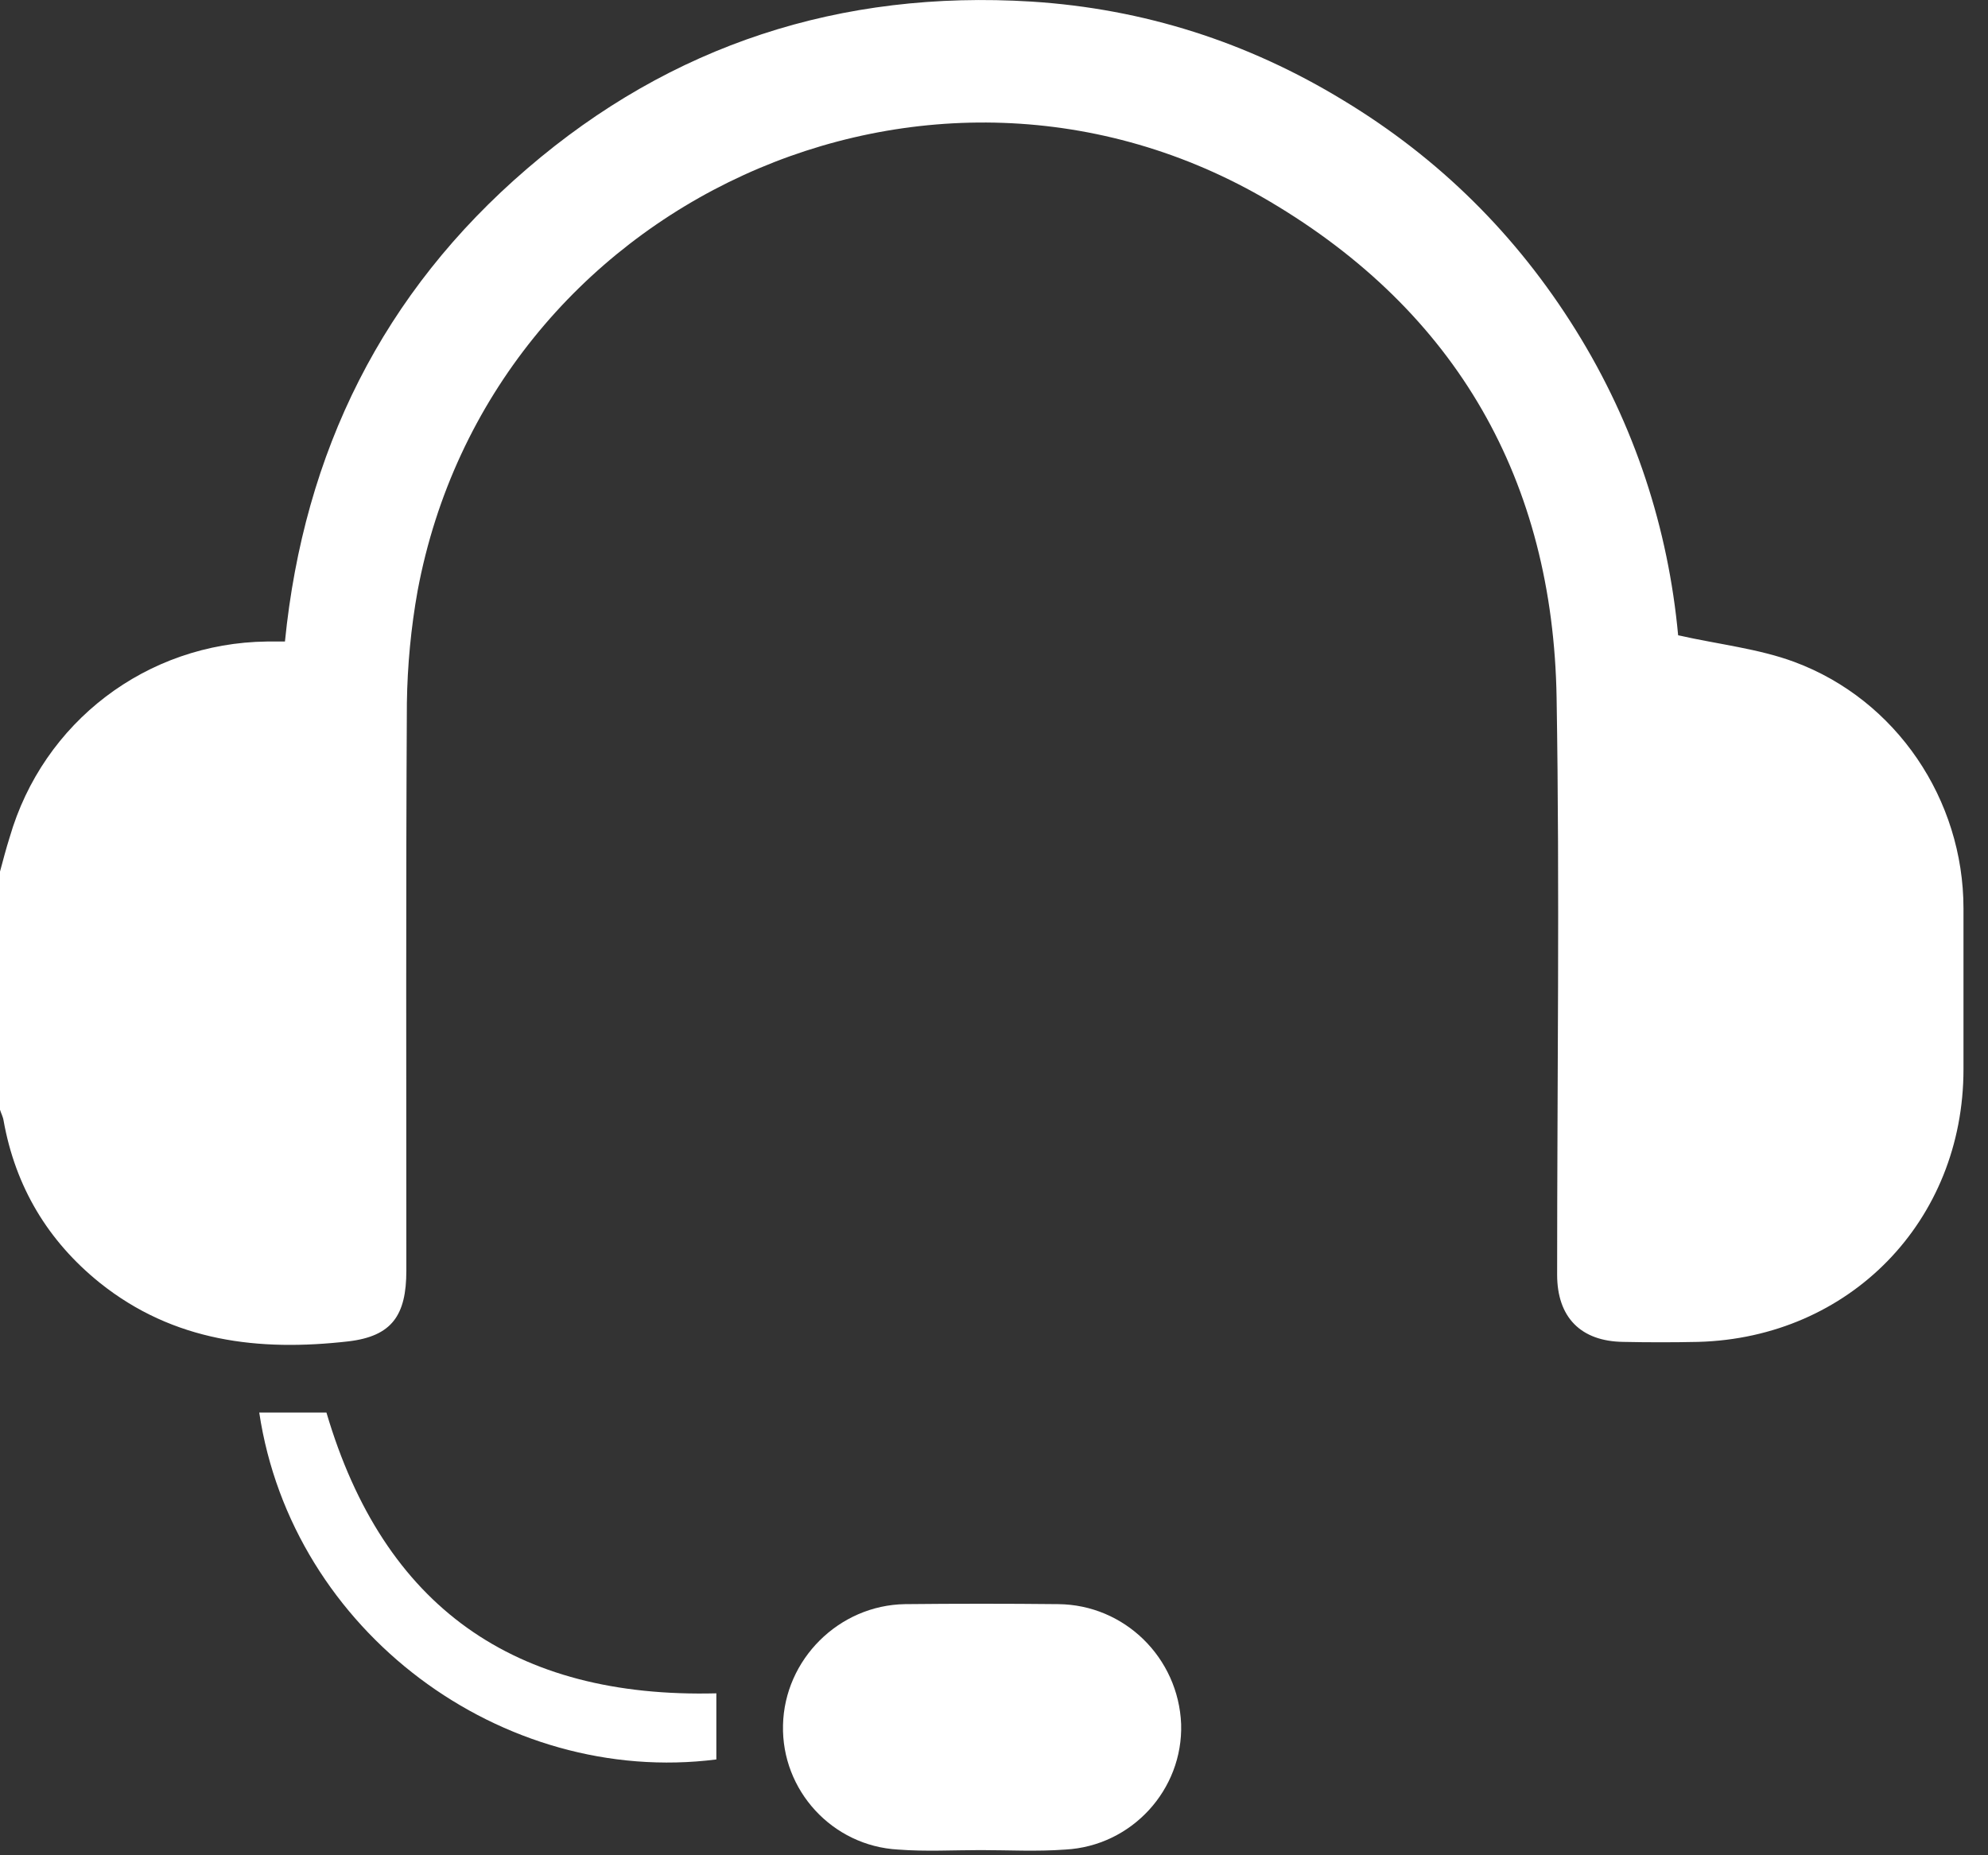
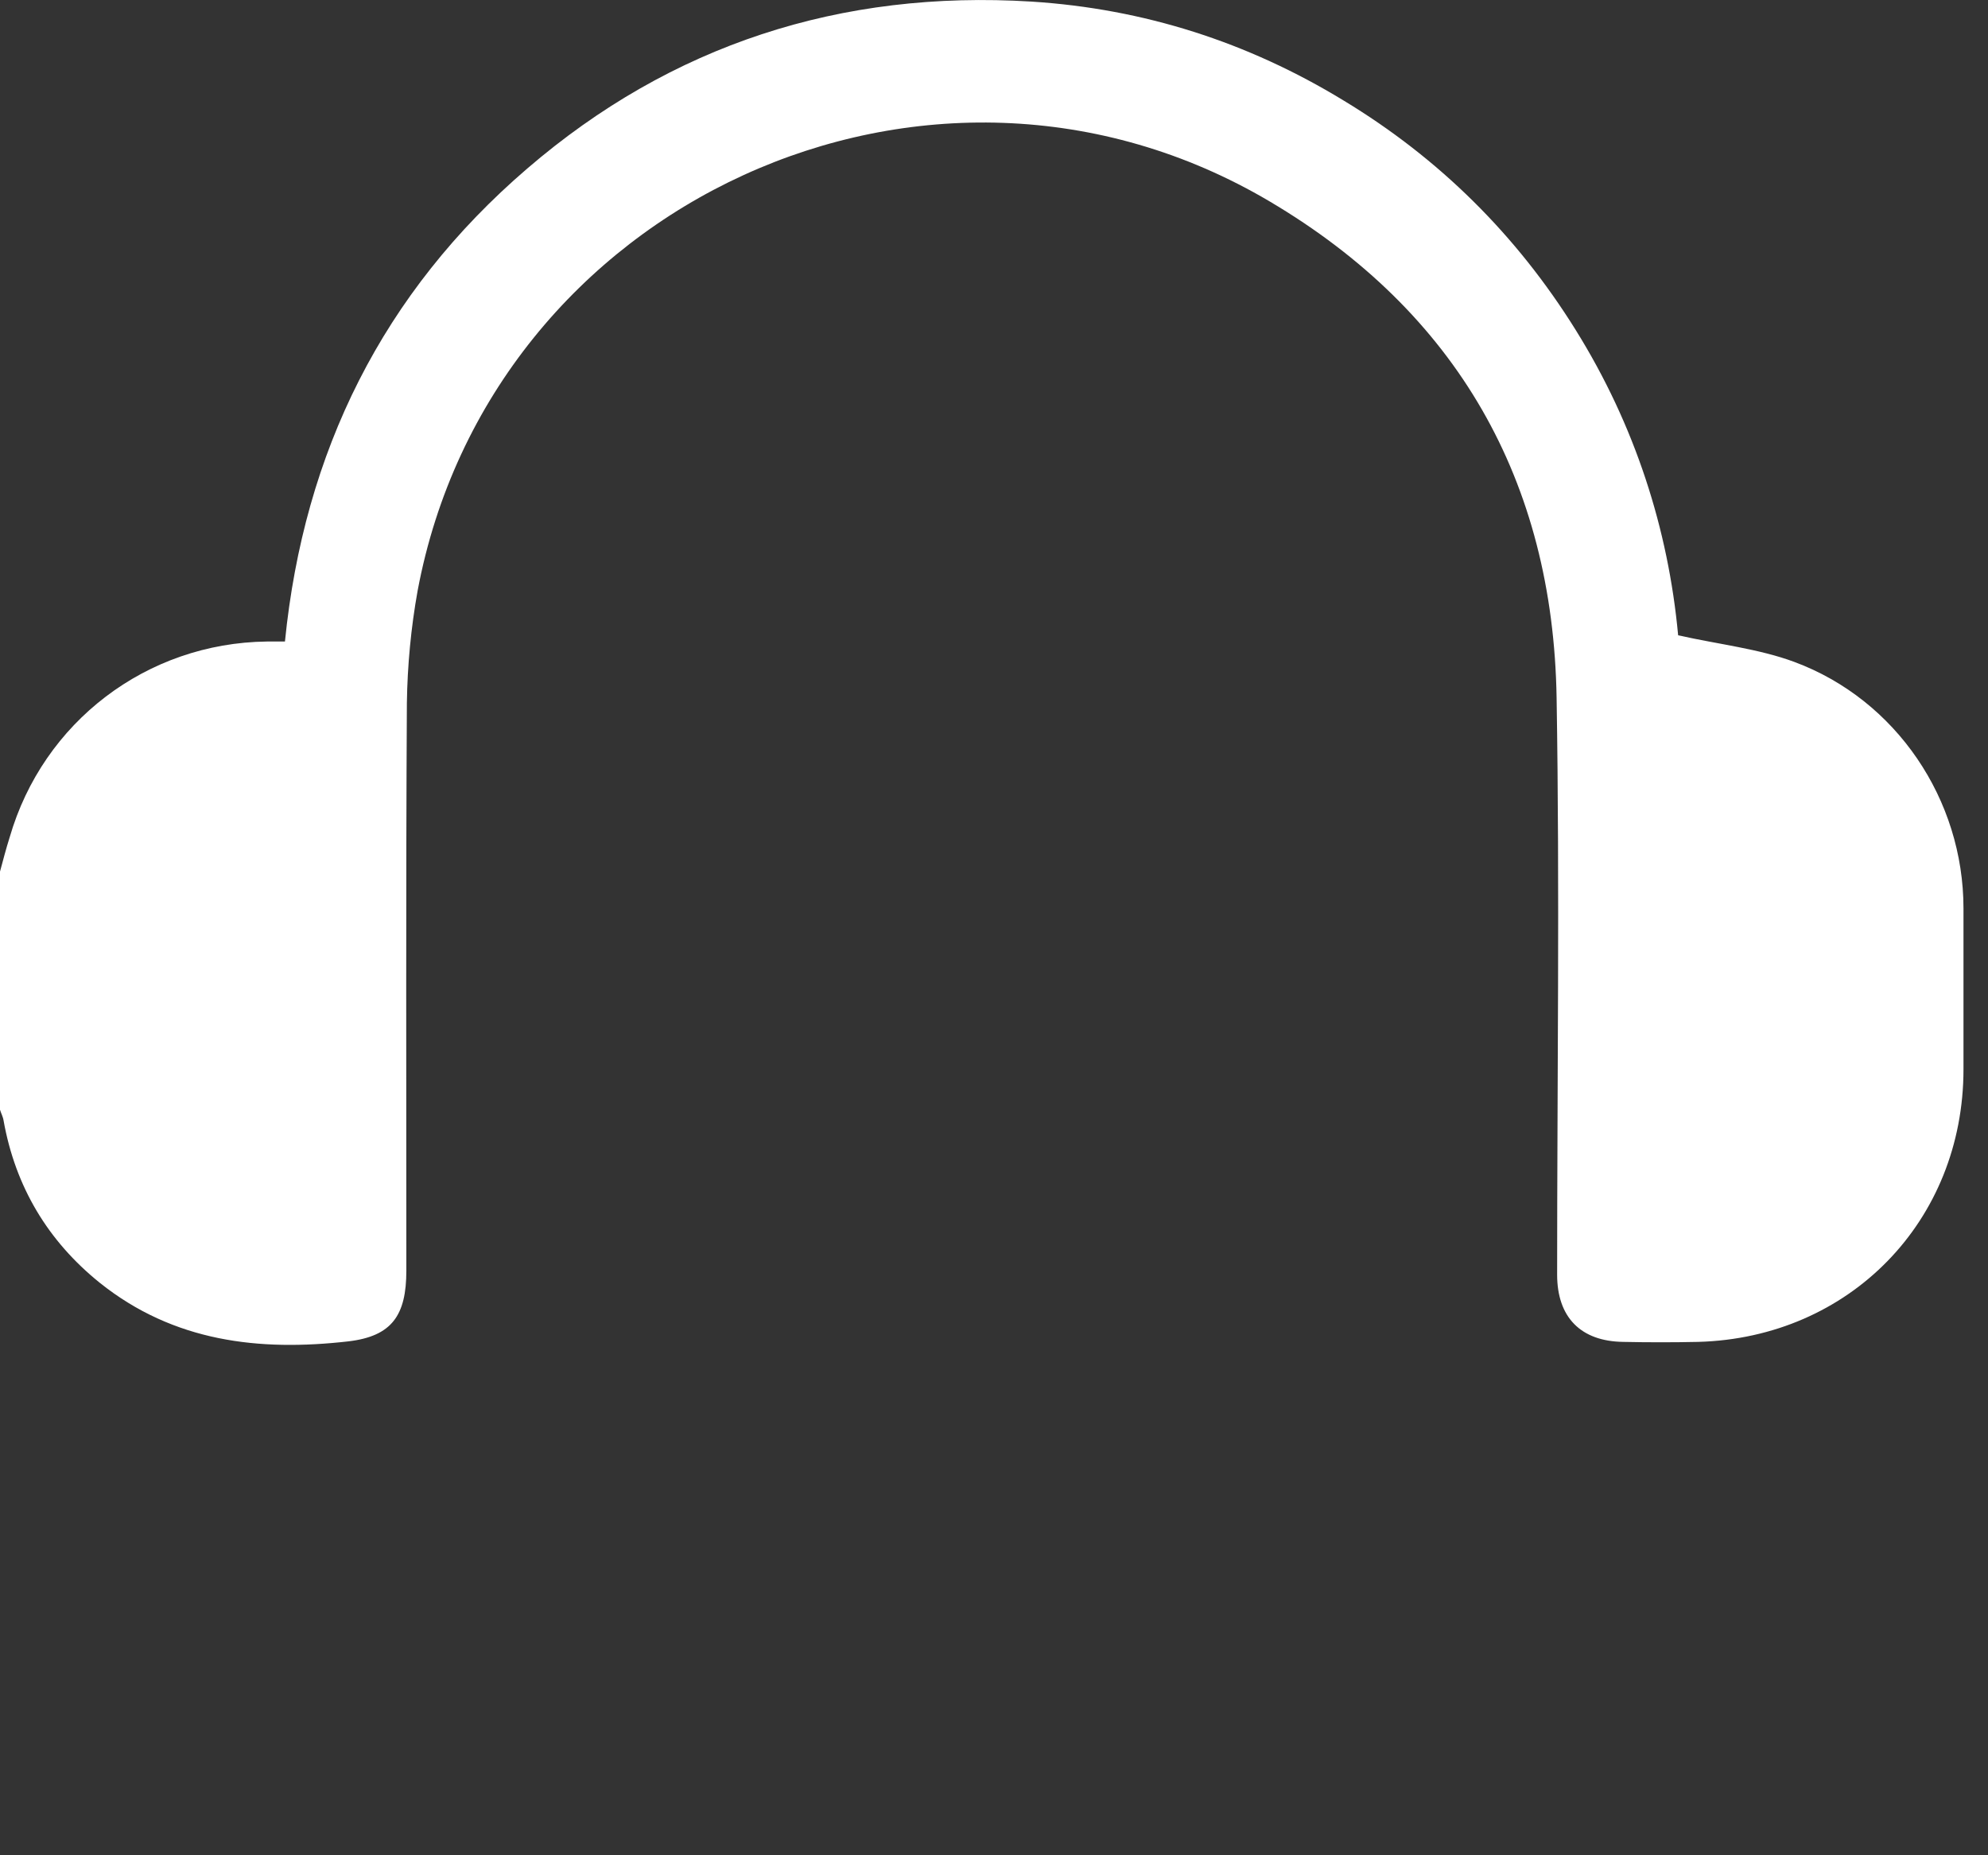
<svg xmlns="http://www.w3.org/2000/svg" width="15" height="14" viewBox="0 0 15 14" fill="none">
  <rect x="0" y="0" width="15" height="14" fill="#333333" stroke="none" />
  <path d="M0 6.577C0.023 6.492 0.046 6.403 0.073 6.318C0.325 5.448 1.106 4.852 2.014 4.841C2.053 4.841 2.092 4.841 2.15 4.841C2.293 3.41 2.888 2.208 3.978 1.272C5.065 0.337 6.344 -0.077 7.783 0.012C8.629 0.066 9.414 0.317 10.137 0.758C10.86 1.195 11.444 1.775 11.889 2.49C12.337 3.209 12.588 3.994 12.662 4.794C12.975 4.864 13.269 4.895 13.539 4.995C14.309 5.281 14.815 6.035 14.815 6.855C14.815 7.261 14.815 7.667 14.815 8.069C14.815 9.213 13.957 10.095 12.813 10.126C12.623 10.13 12.438 10.13 12.248 10.126C11.927 10.122 11.749 9.94 11.749 9.619C11.749 8.169 11.769 6.716 11.745 5.266C11.718 3.627 10.992 2.355 9.58 1.52C7.017 0.004 3.7 1.527 3.151 4.458C3.101 4.736 3.074 5.022 3.07 5.305C3.062 6.731 3.066 8.158 3.066 9.588C3.066 9.925 2.958 10.083 2.629 10.122C1.956 10.199 1.311 10.126 0.754 9.681C0.36 9.364 0.116 8.954 0.027 8.456C0.023 8.428 0.008 8.401 0 8.374C0 7.775 0 7.176 0 6.577Z" fill="white" />
-   <path d="M7.4 13.961C7.191 13.961 6.986 13.973 6.777 13.957C6.279 13.93 5.896 13.509 5.908 13.018C5.919 12.523 6.329 12.113 6.828 12.105C7.214 12.101 7.597 12.101 7.984 12.105C8.486 12.109 8.892 12.511 8.912 13.01C8.927 13.505 8.54 13.93 8.038 13.957C7.821 13.973 7.609 13.961 7.4 13.961Z" fill="white" />
-   <path d="M5.405 12.778C5.405 12.952 5.405 13.114 5.405 13.277C3.789 13.482 2.204 12.314 1.956 10.659C2.13 10.659 2.3 10.659 2.463 10.659C2.896 12.128 3.882 12.817 5.405 12.778Z" fill="white" />
</svg>